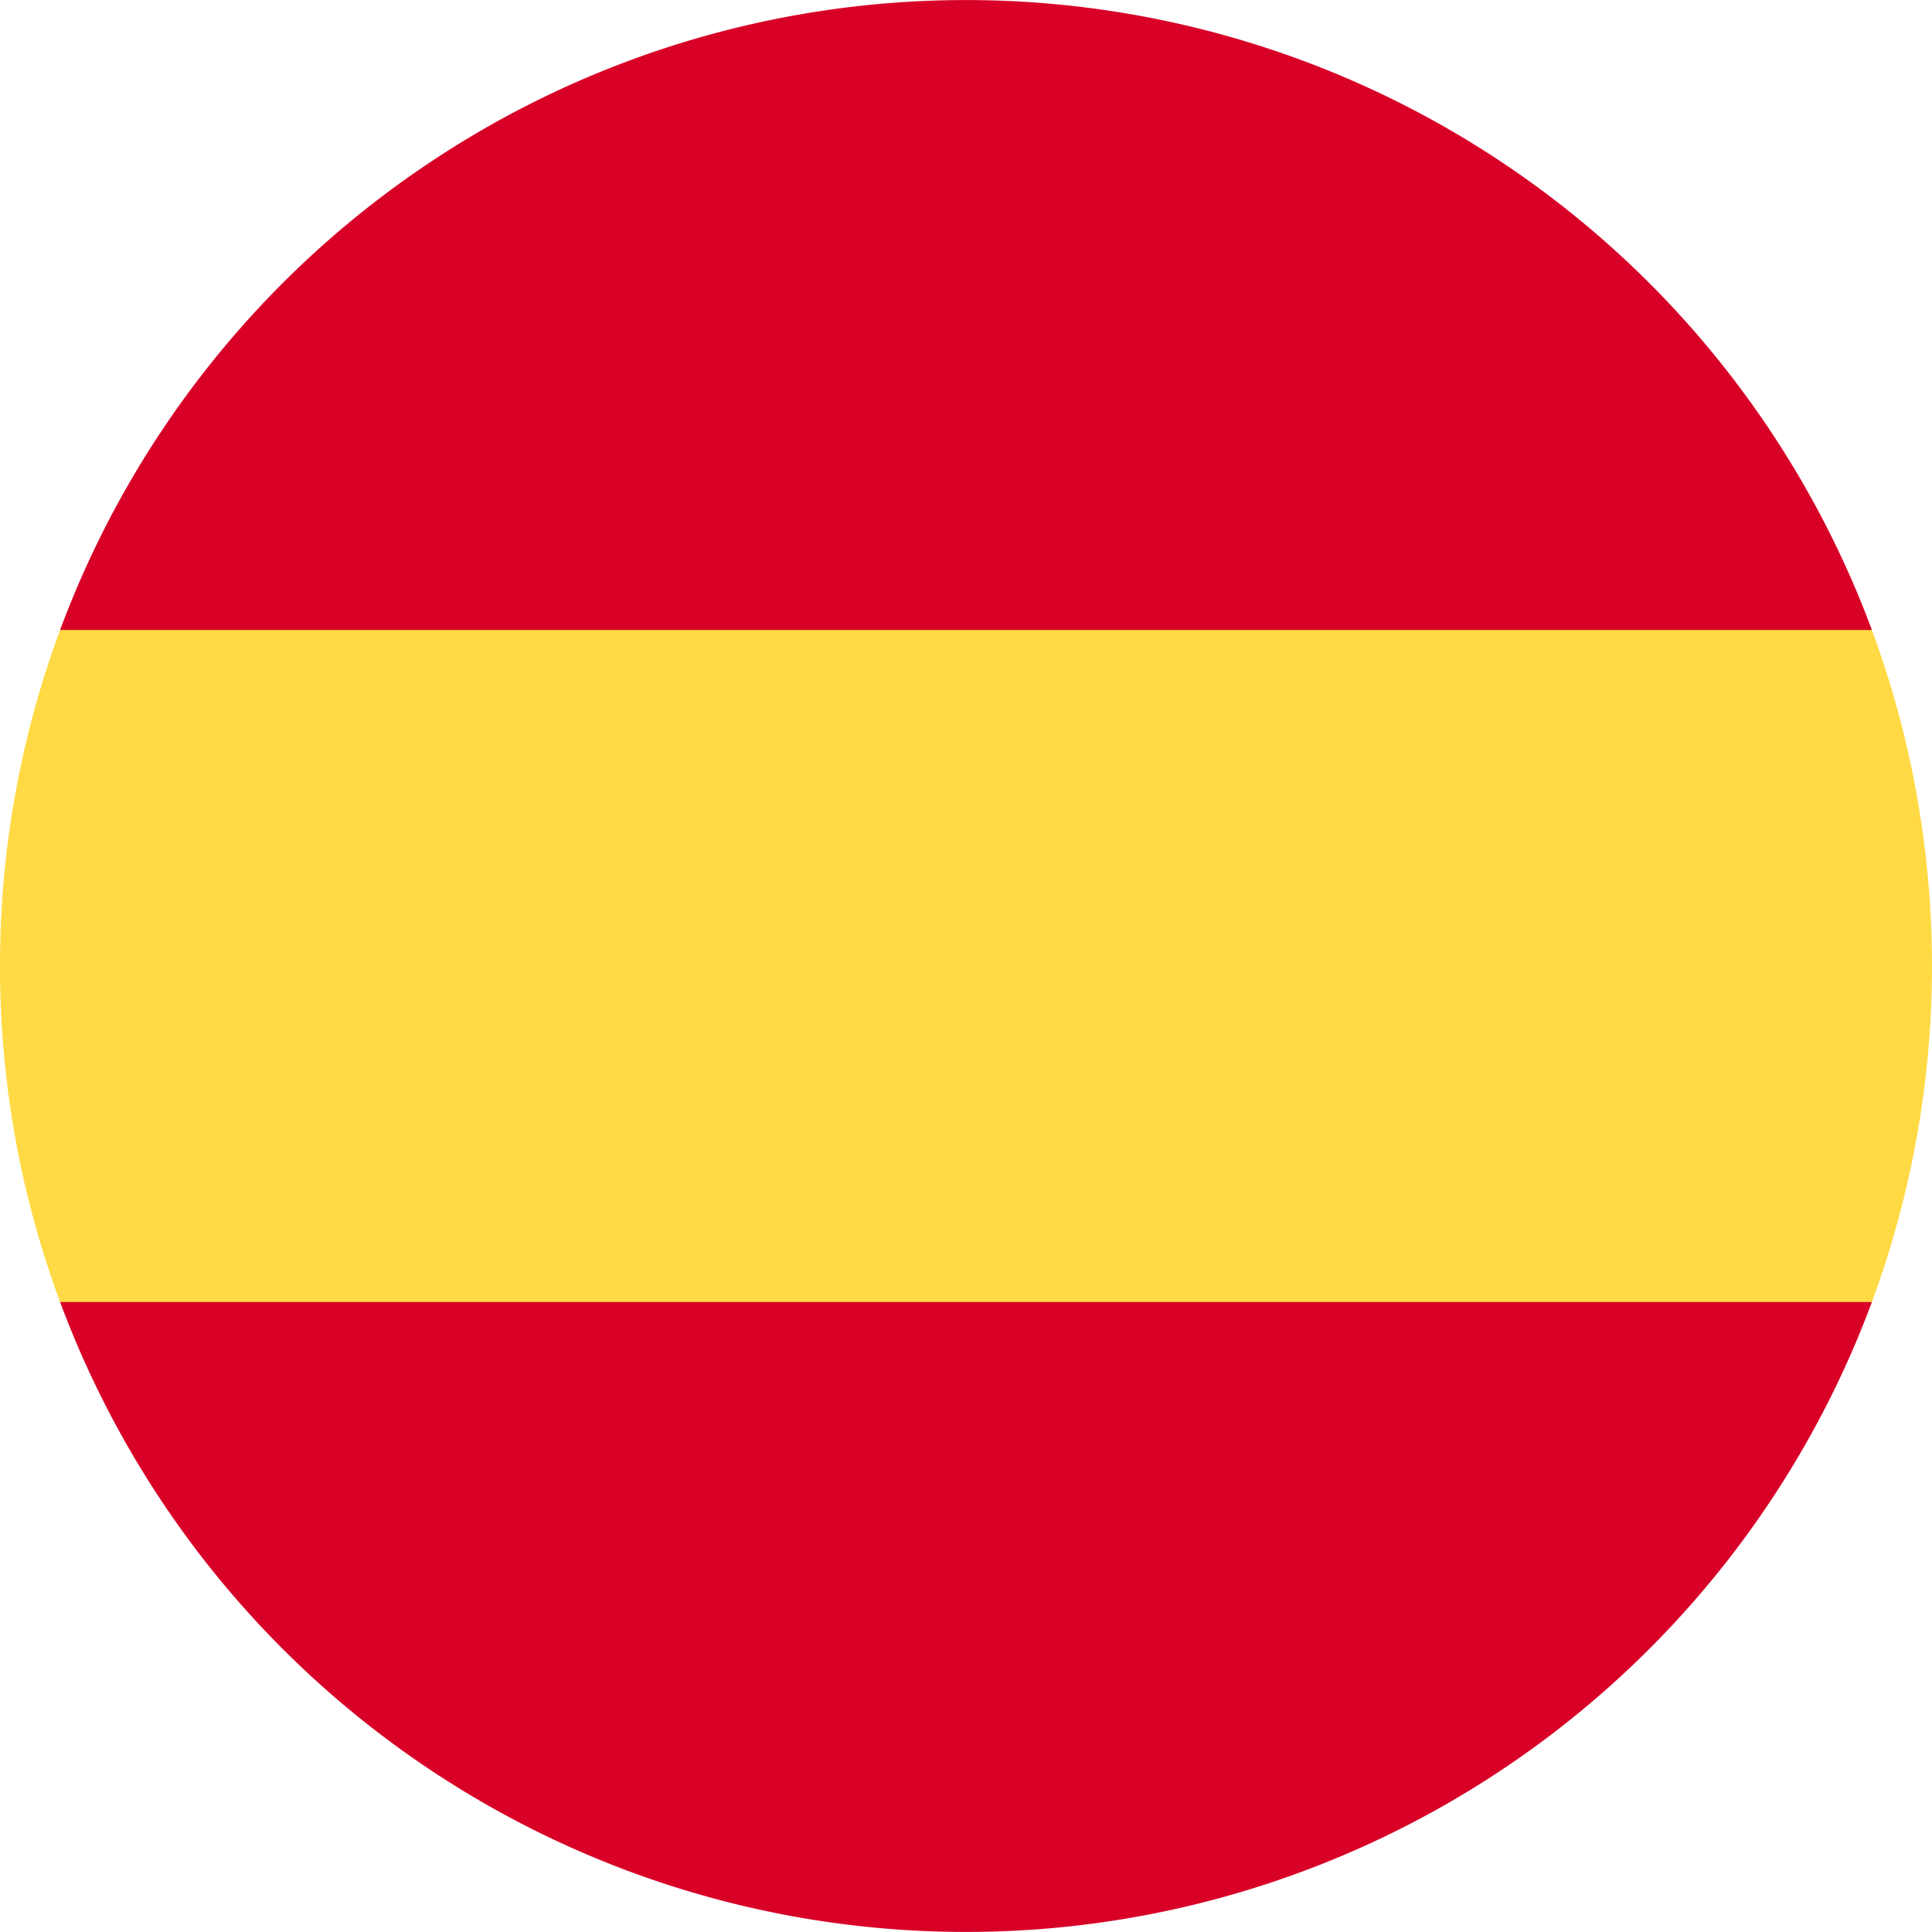
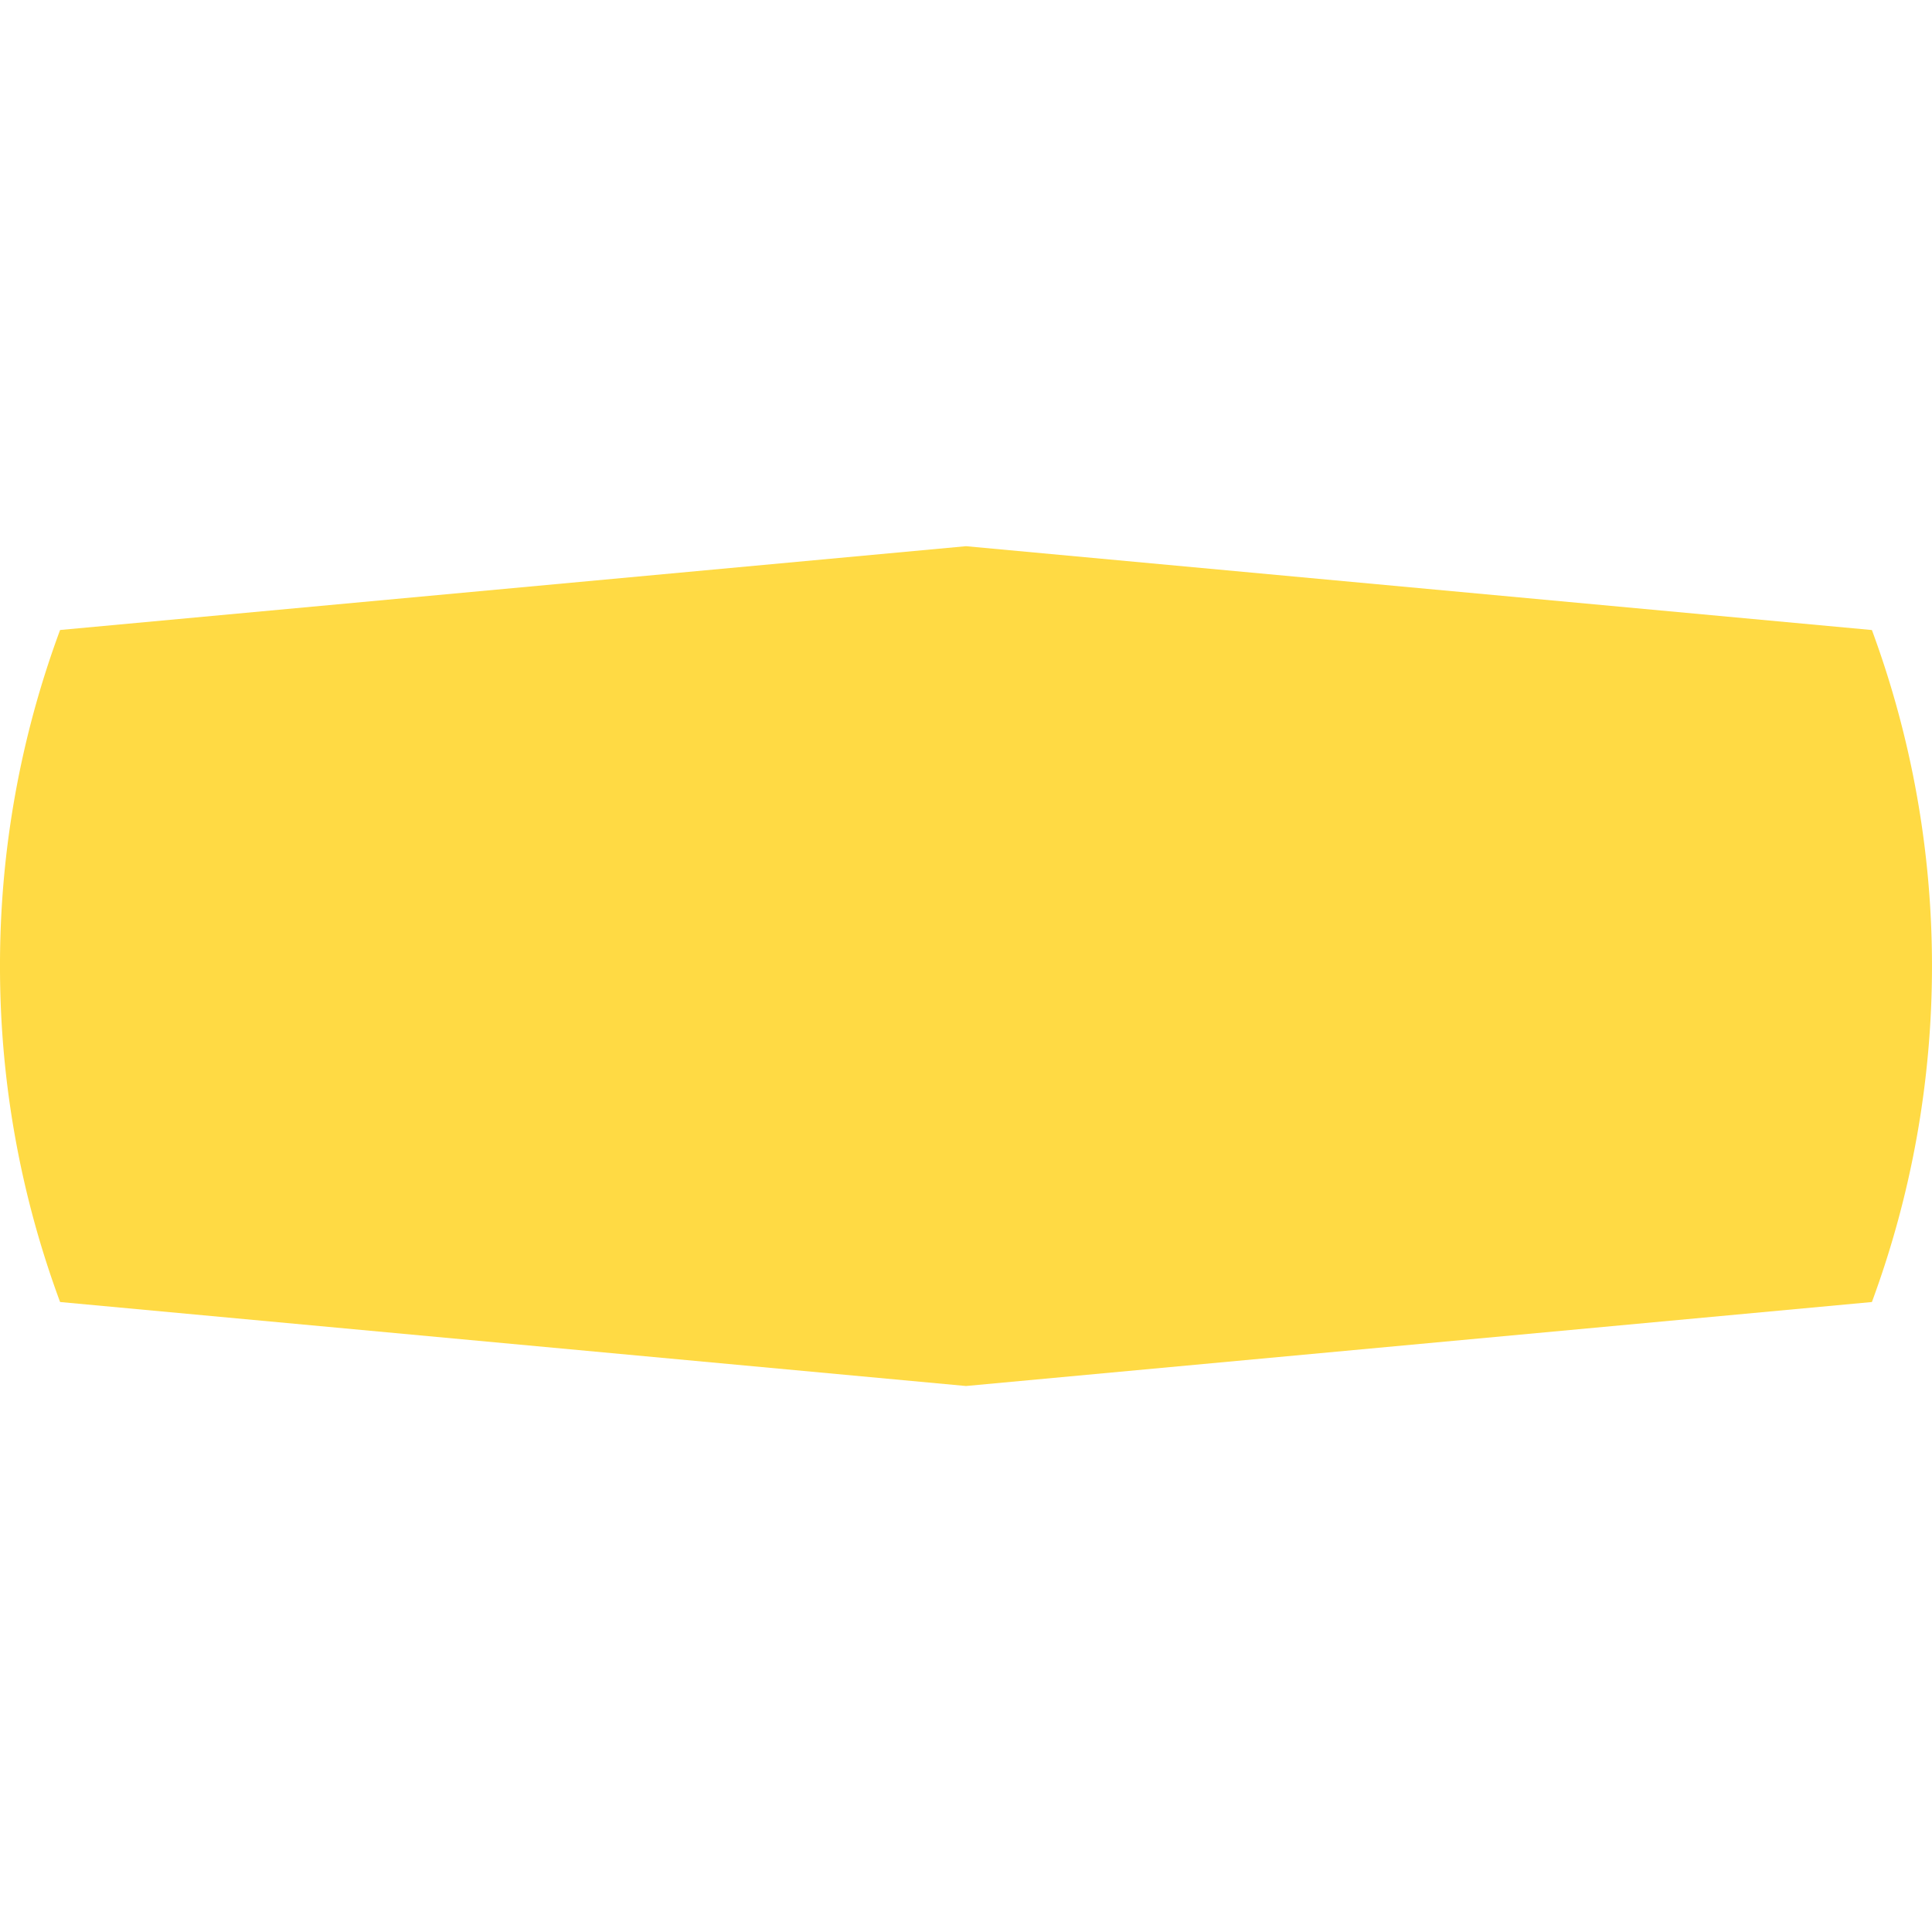
<svg xmlns="http://www.w3.org/2000/svg" id="spain" width="38" height="38" viewBox="0 0 38 38">
  <path id="Caminho_6" data-name="Caminho 6" d="M0,152.957a18.959,18.959,0,0,0,1.182,6.609L19,161.218l17.818-1.652a19.069,19.069,0,0,0,0-13.217L19,144.7,1.182,146.348A18.959,18.959,0,0,0,0,152.957Z" transform="translate(0 -133.957)" fill="#ffda44" />
  <g id="Grupo_4" data-name="Grupo 4" transform="translate(1.182)">
-     <path id="Caminho_7" data-name="Caminho 7" d="M51.559,12.391a19.007,19.007,0,0,0-35.636,0Z" transform="translate(-15.923)" fill="#d80027" />
-     <path id="Caminho_8" data-name="Caminho 8" d="M15.923,345.043a19.007,19.007,0,0,0,35.636,0Z" transform="translate(-15.923 -319.434)" fill="#d80027" />
-   </g>
+     </g>
</svg>